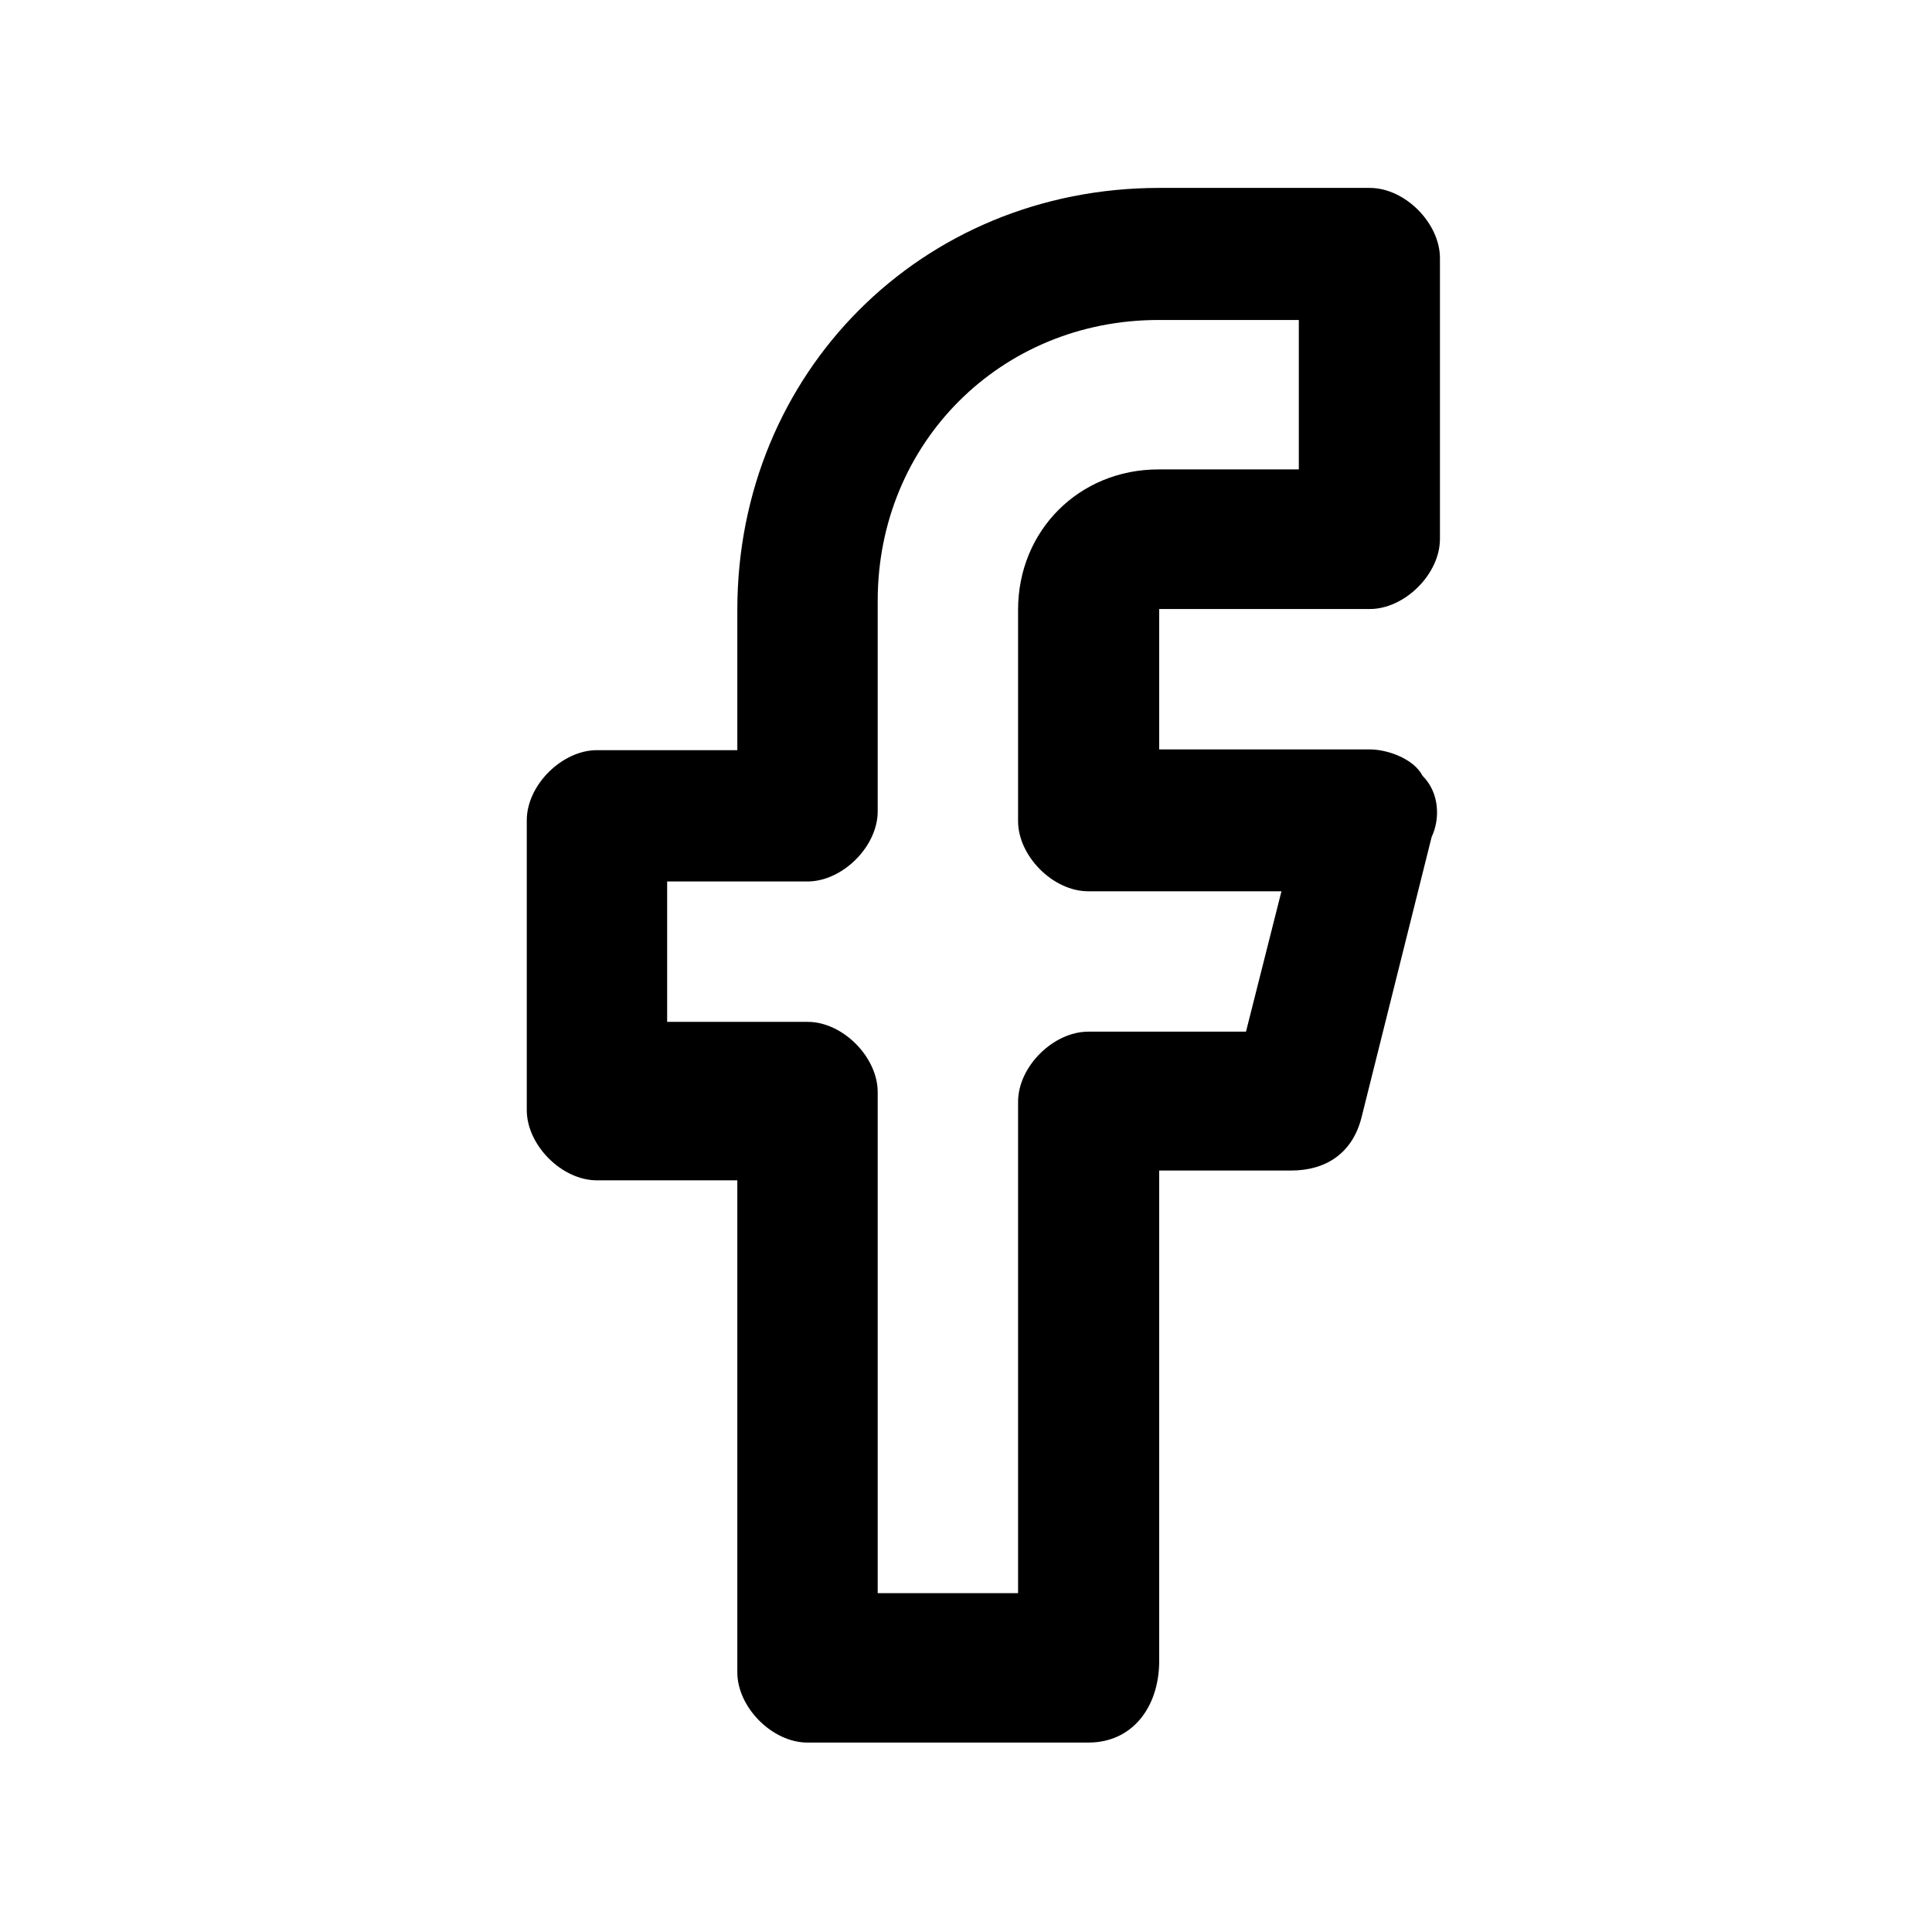
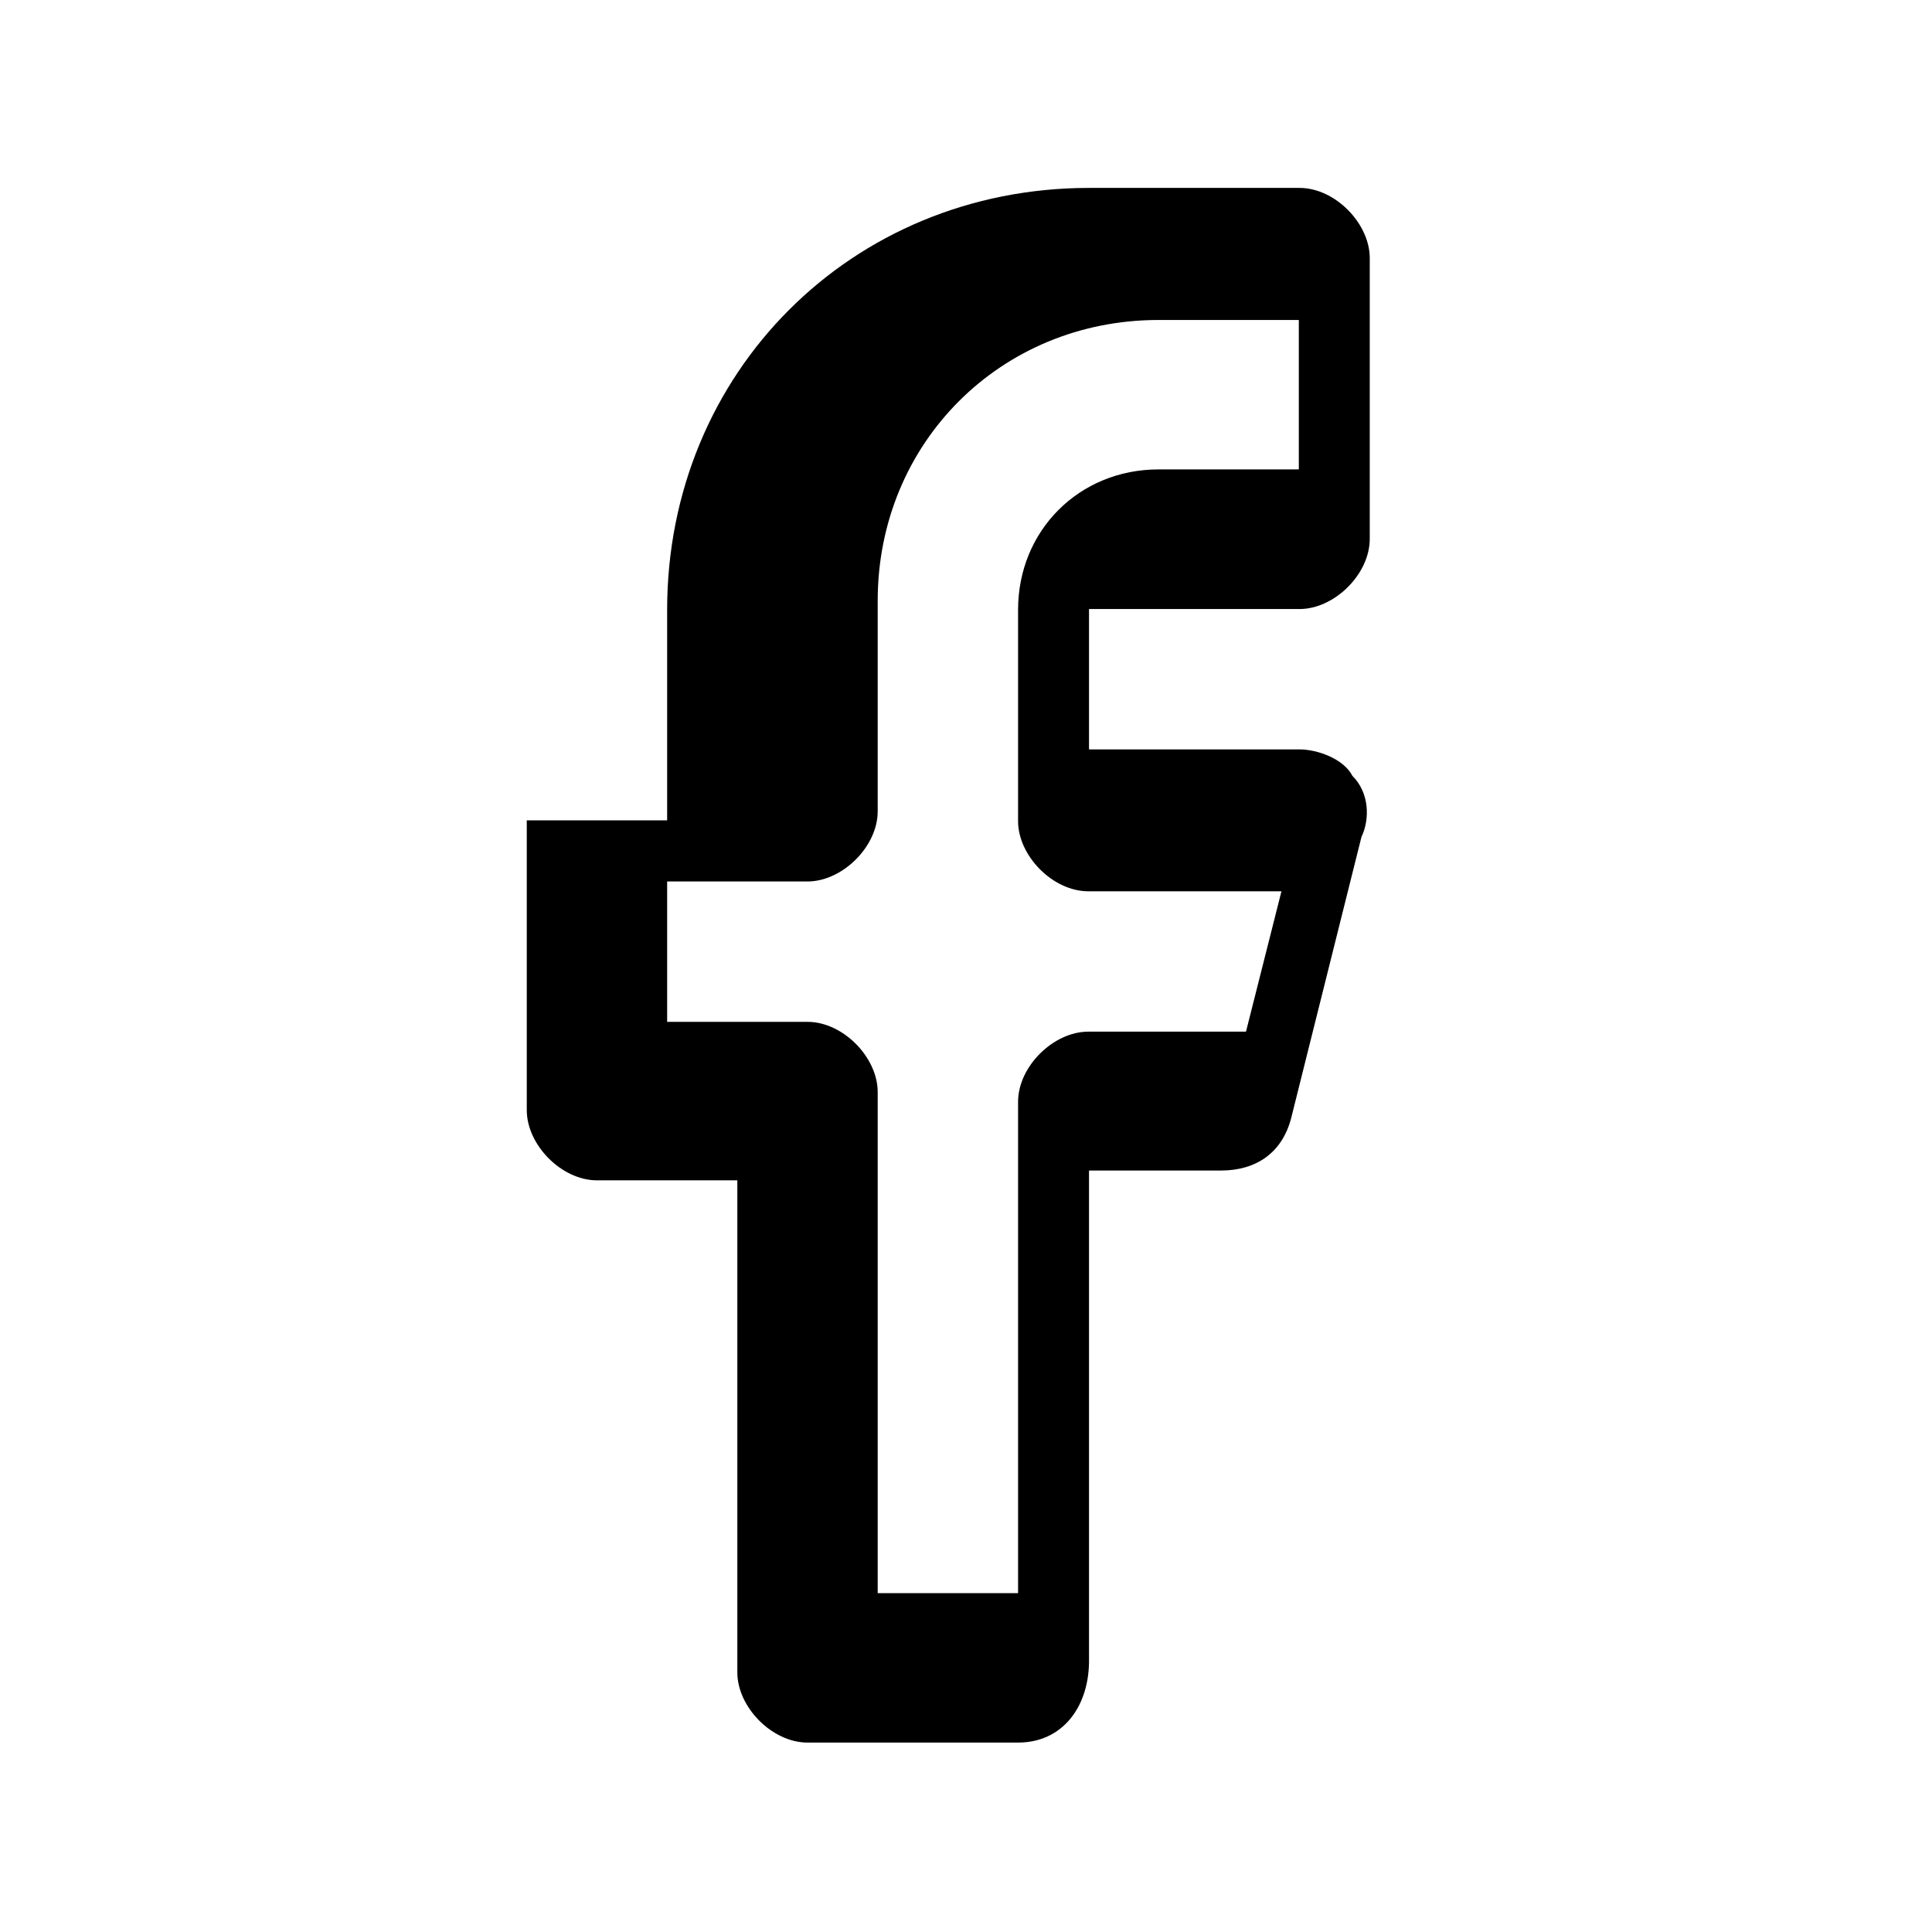
<svg xmlns="http://www.w3.org/2000/svg" viewBox="0 0 256 256" width="22" height="22">
-   <path d="M144.2 230.9H107c-4.7 0-9.3-4.7-9.3-9.3v-65.2H79.1c-4.7 0-9.3-4.7-9.3-9.3v-38.4c0-4.7 4.7-9.3 9.3-9.3h18.6V80.8c0-31.4 24.4-55.9 55.9-55.9h27.9c4.7 0 9.3 4.7 9.3 9.3v37.2c0 4.7-4.7 9.3-9.3 9.3h-27.9v18.6h27.9c2.3 0 5.8 1.2 7 3.5 2.3 2.3 2.3 5.8 1.2 8.1l-9.3 37.2c-1.2 4.7-4.7 7-9.3 7h-17.5v65.2c-.1 6-3.6 10.6-9.4 10.6zm-27.9-19.8h18.6V146c0-4.7 4.7-9.3 9.3-9.3h20.9l4.7-18.6h-25.6c-4.7 0-9.3-4.7-9.3-9.3v-28c0-10.5 8.1-18.6 18.6-18.6h18.6V42.4h-18.6c-20.9 0-37.2 16.3-37.2 37.2v27.9c0 4.7-4.7 9.3-9.3 9.3H88.4v18.6H107c4.7 0 9.3 4.7 9.3 9.3v66.4z" />
+   <path d="M144.2 230.9H107c-4.7 0-9.3-4.7-9.3-9.3v-65.2H79.1c-4.7 0-9.3-4.7-9.3-9.3v-38.4h18.6V80.8c0-31.4 24.4-55.9 55.9-55.9h27.9c4.7 0 9.3 4.7 9.3 9.3v37.2c0 4.7-4.7 9.3-9.3 9.3h-27.9v18.6h27.9c2.3 0 5.8 1.2 7 3.5 2.3 2.3 2.3 5.8 1.2 8.1l-9.3 37.2c-1.2 4.7-4.7 7-9.3 7h-17.5v65.2c-.1 6-3.6 10.6-9.4 10.6zm-27.9-19.8h18.6V146c0-4.7 4.7-9.3 9.3-9.3h20.9l4.7-18.6h-25.6c-4.7 0-9.3-4.7-9.3-9.3v-28c0-10.5 8.1-18.6 18.6-18.6h18.6V42.4h-18.6c-20.9 0-37.2 16.3-37.2 37.2v27.9c0 4.7-4.7 9.3-9.3 9.3H88.4v18.6H107c4.7 0 9.3 4.7 9.3 9.3v66.4z" />
</svg>